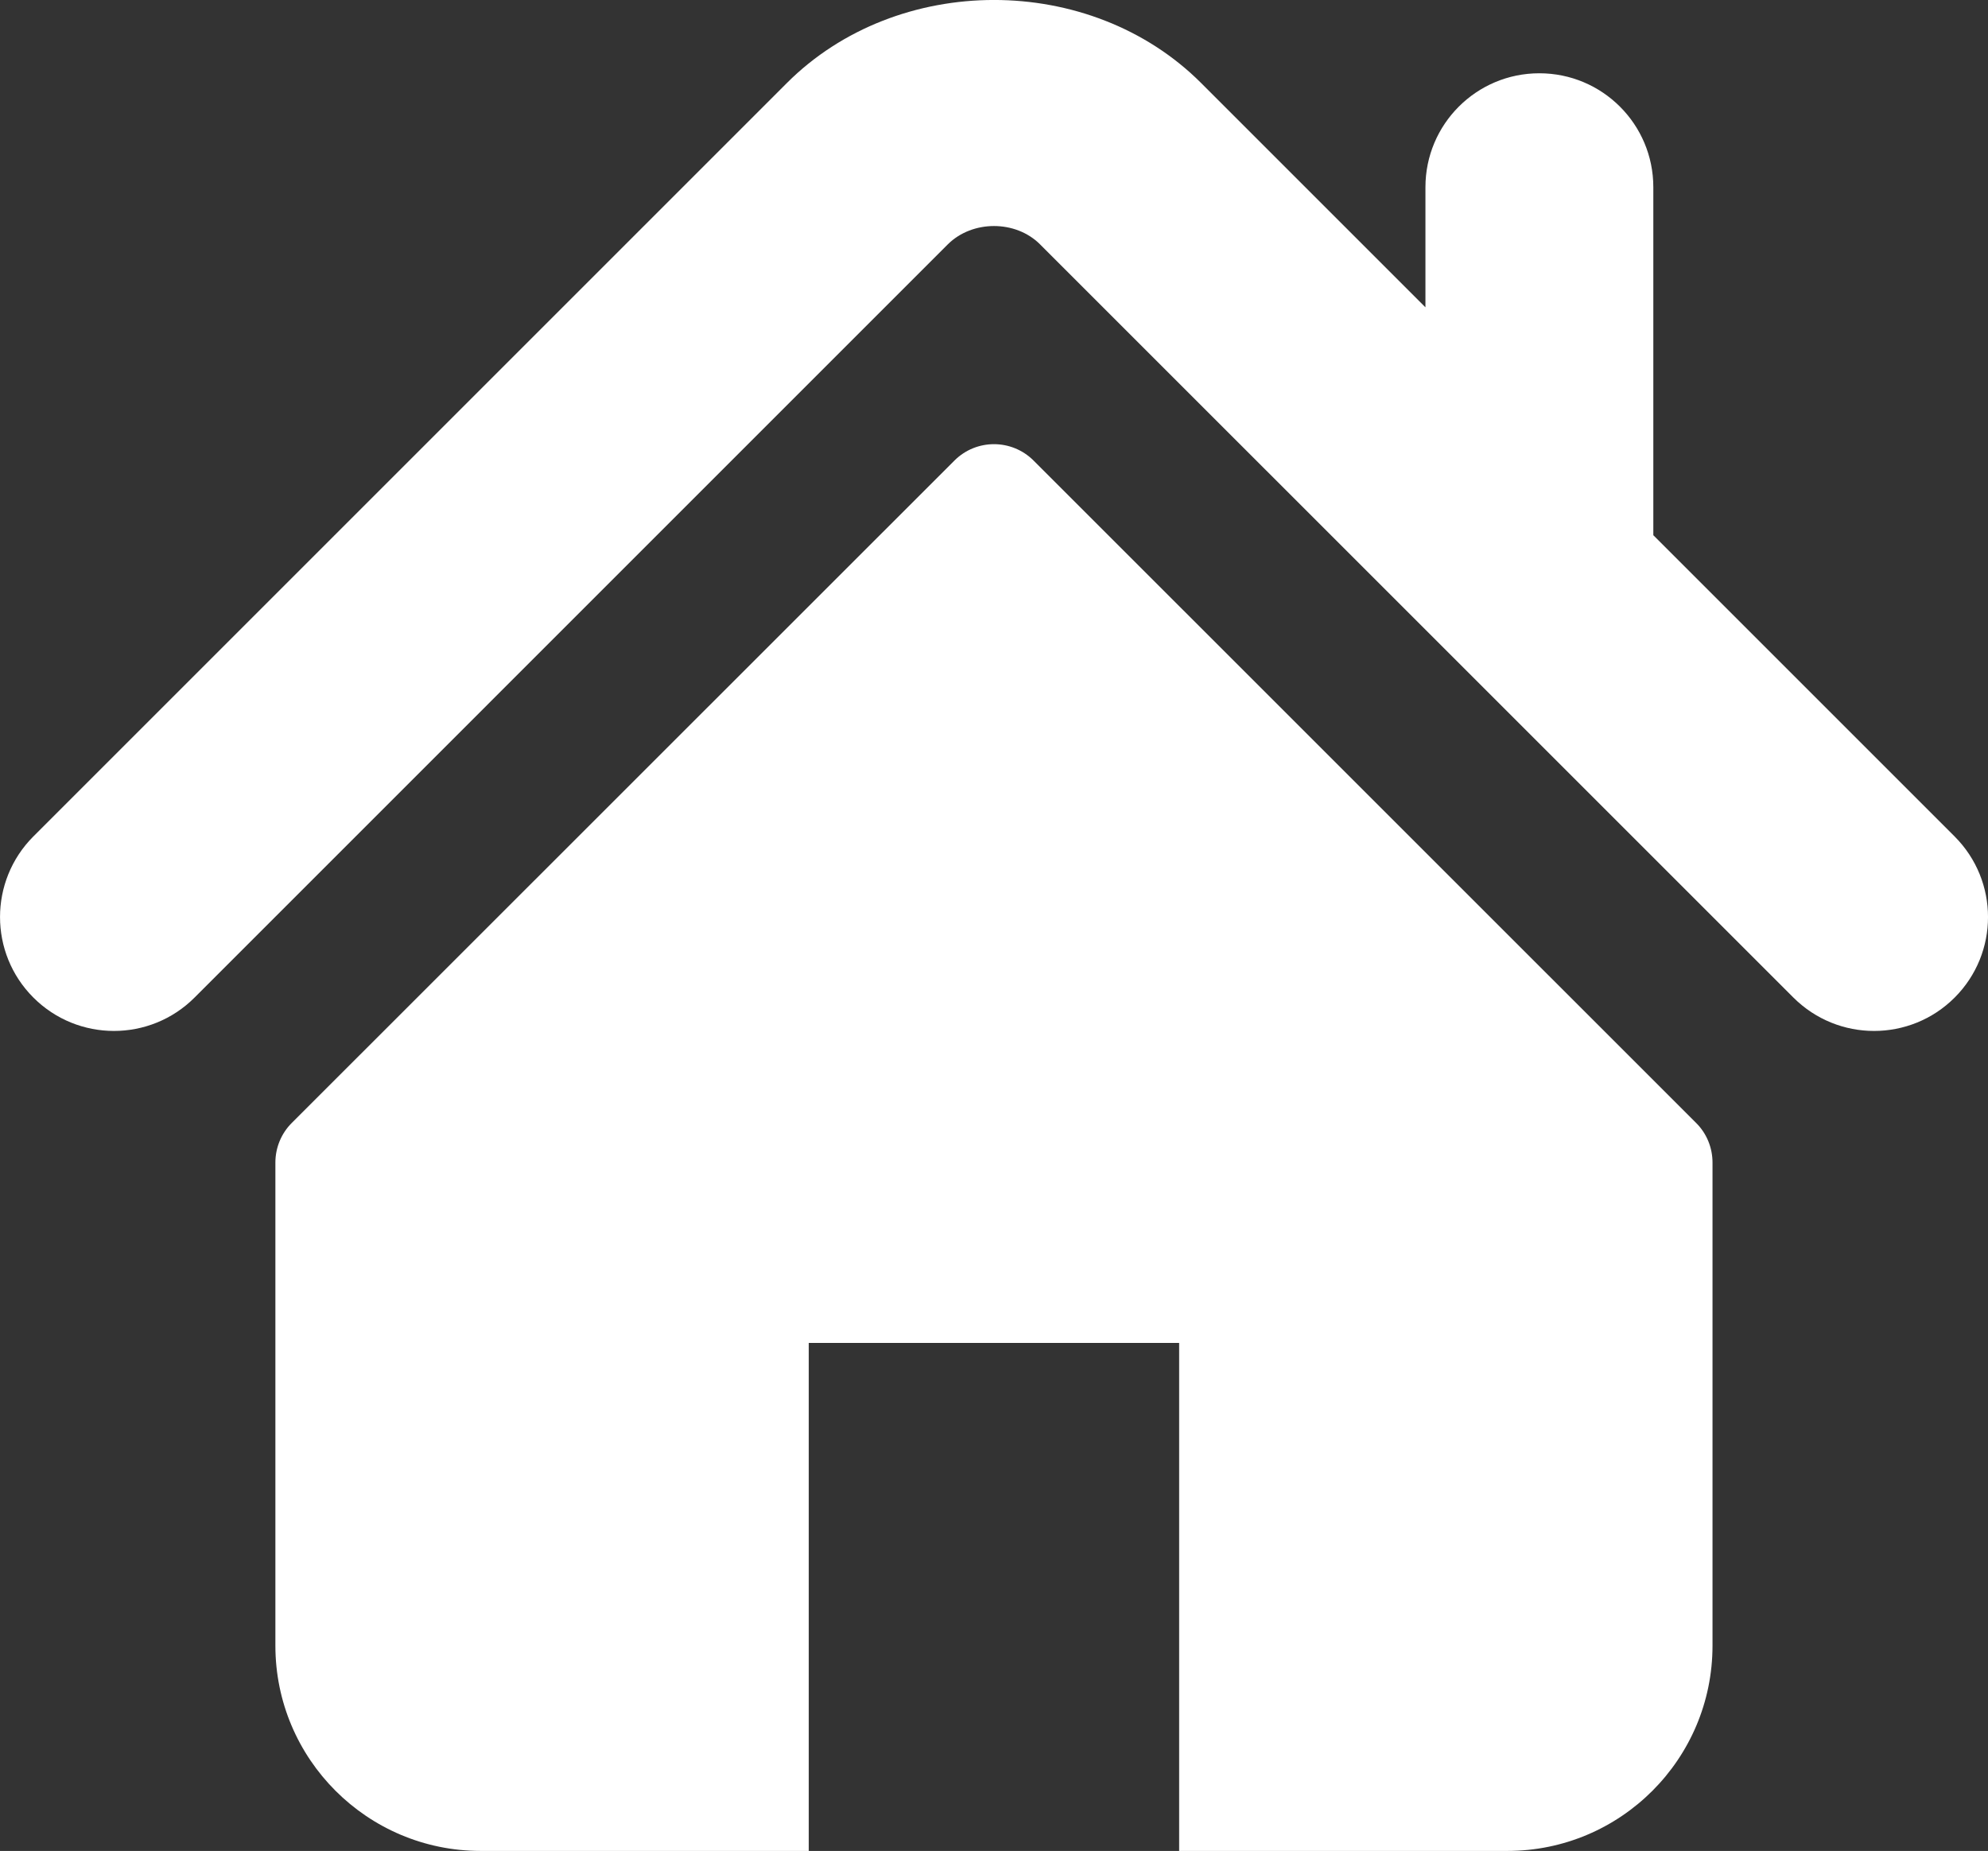
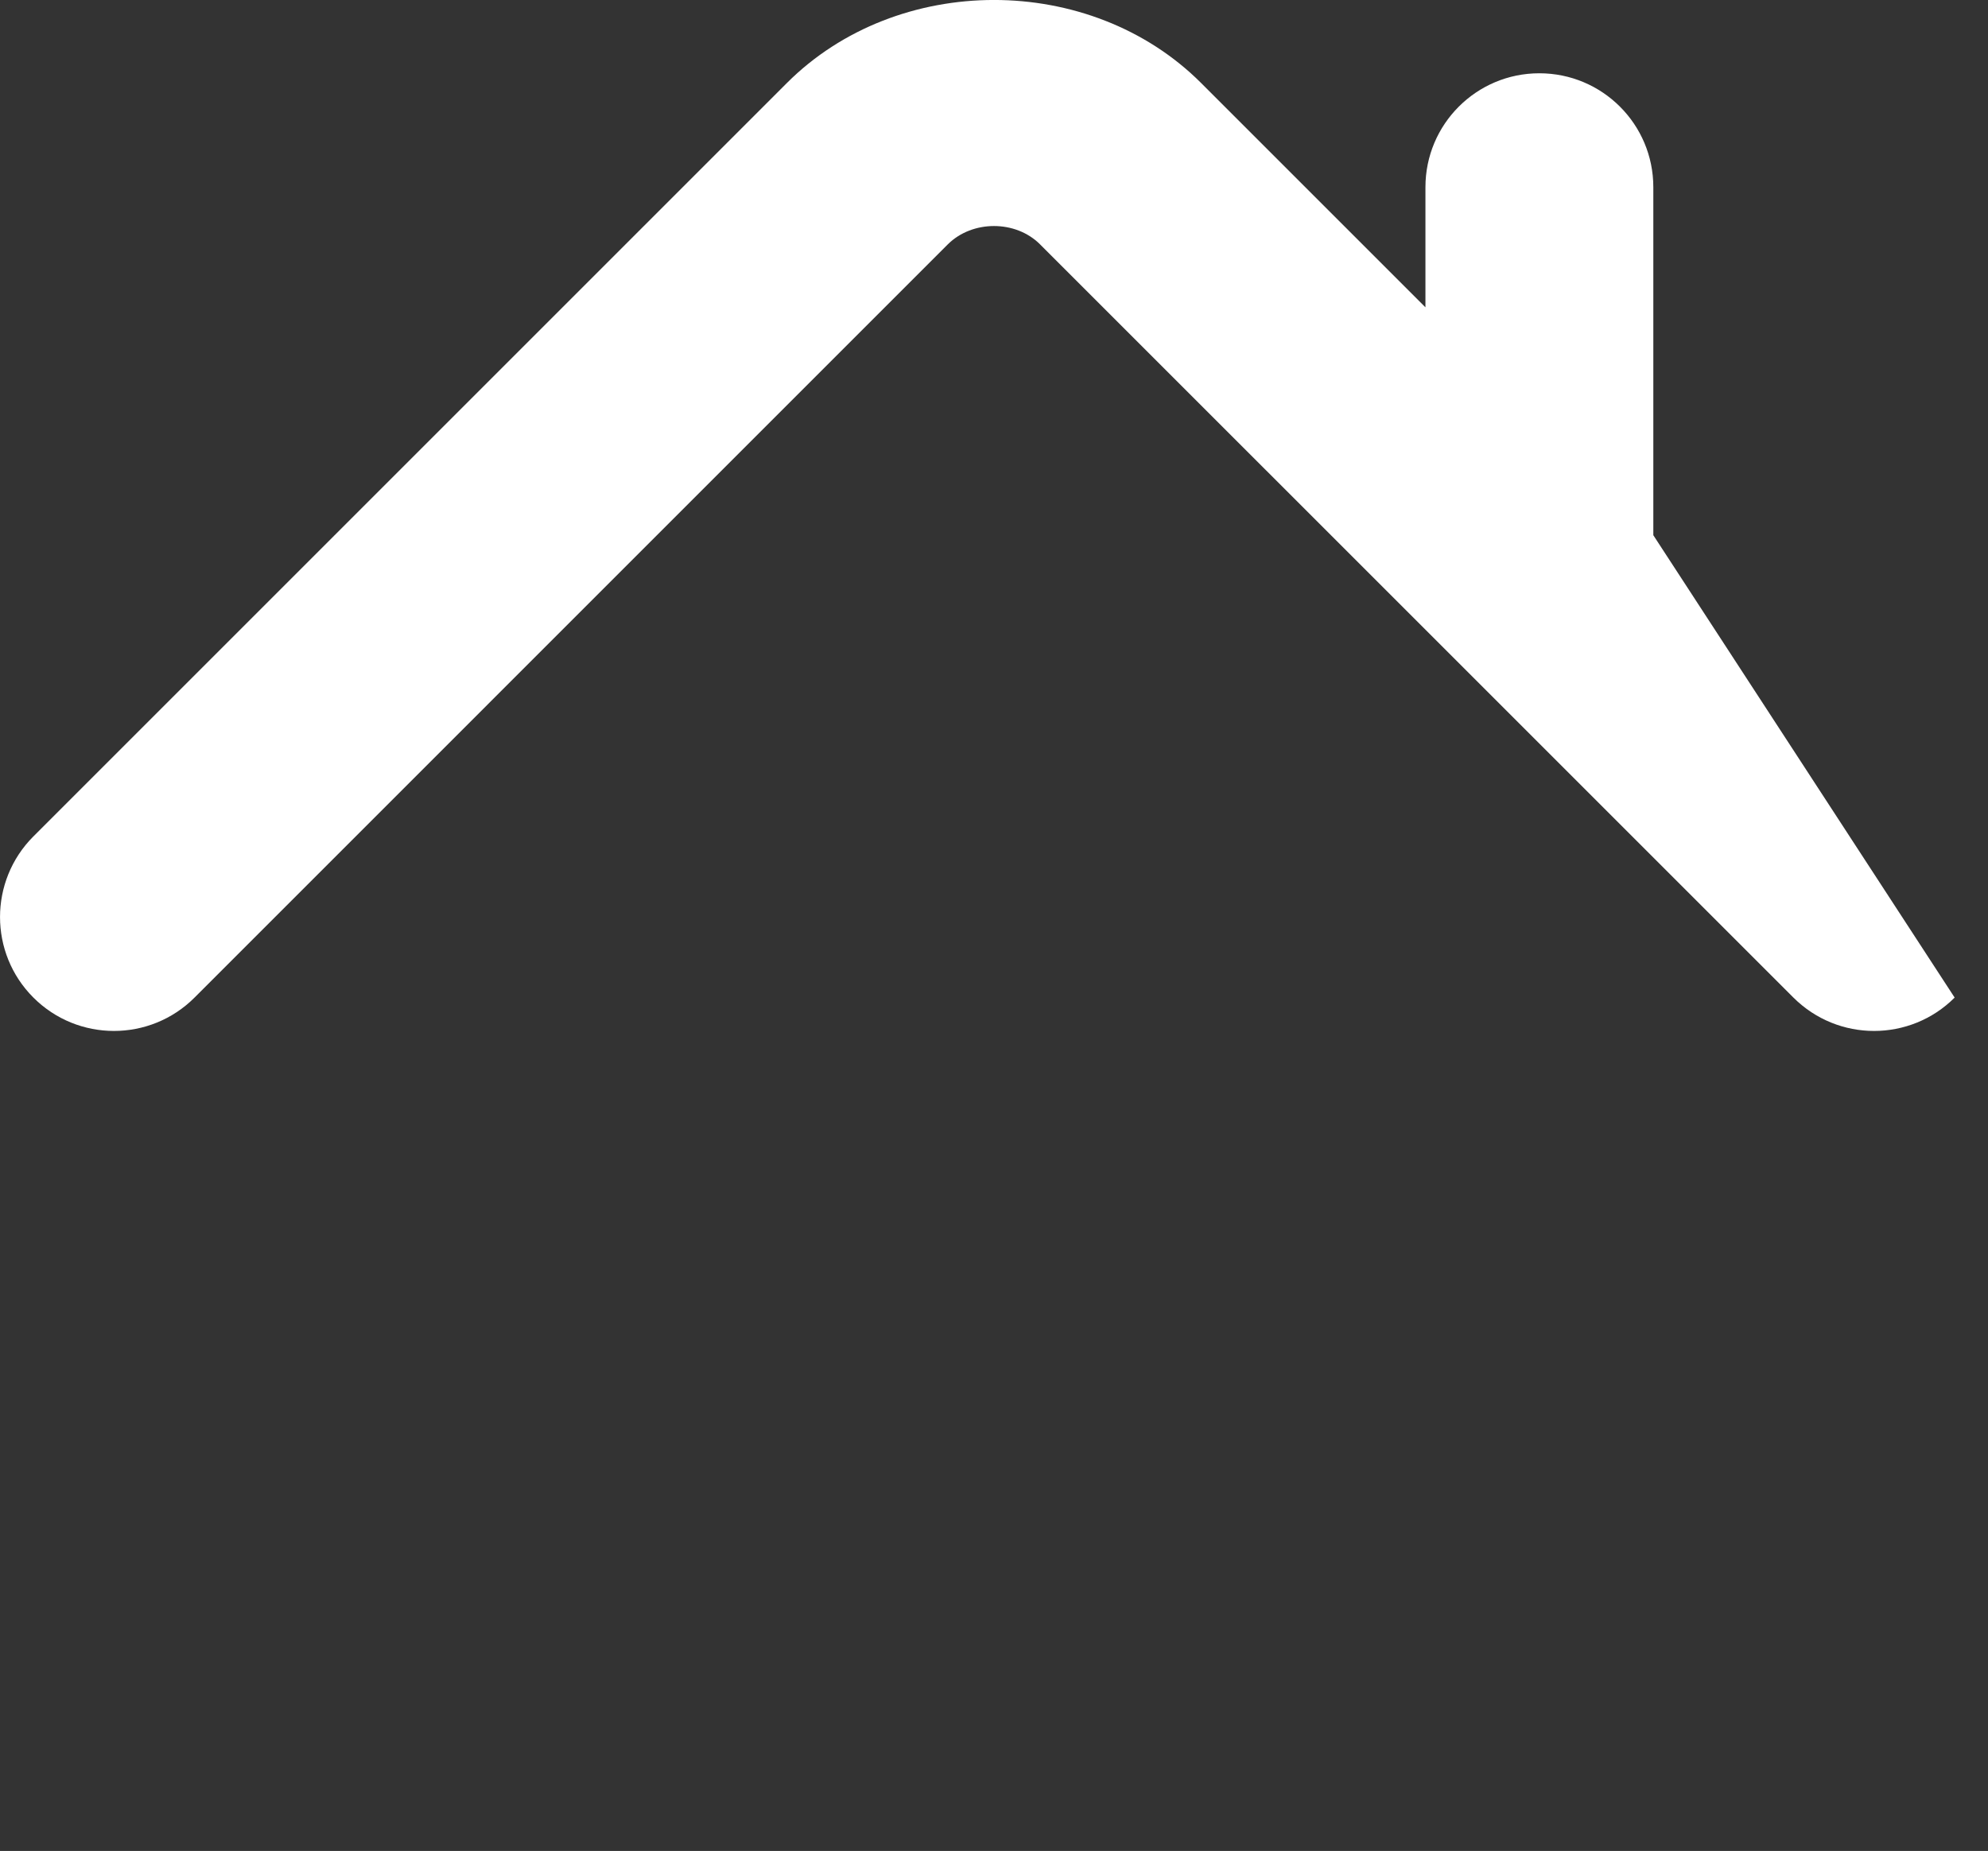
<svg xmlns="http://www.w3.org/2000/svg" version="1.1" id="Capa_1" x="0px" y="0px" viewBox="0 0 396.32 369.04" style="enable-background:new 0 0 396.32 369.04;" xml:space="preserve">
  <rect x="0" y="0" width="396.32" height="369.04" fill="#333333" stroke="none" />
  <style type="text/css">
	.st0{fill:#FFFFFF;}
</style>
  <g>
-     <path class="st0" d="M329.6,106.71V37.32c0-12.54-10.16-22.71-22.73-22.71c-12.54,0-22.7,10.17-22.7,22.71v23.95l-44.72-44.72   c-22.11-22.1-60.56-22.06-82.62,0.04L6.65,166.77c-8.86,8.88-8.86,23.26,0,32.12c8.87,8.88,23.27,8.88,32.14,0L188.95,48.72   c4.9-4.87,13.52-4.87,18.38-0.01L357.53,198.9c4.46,4.44,10.26,6.65,16.07,6.65c5.82,0,11.63-2.21,16.07-6.65   c8.87-8.87,8.87-23.24,0-32.12L329.6,106.71z" />
-     <path class="st0" d="M300.48,369.04c22.6,0,40.92-18.32,40.92-40.93v-96.32c0-2.97-1.17-5.82-3.27-7.9L206.05,91.83   c-4.36-4.36-11.43-4.36-15.78,0L58.17,223.89c-2.09,2.08-3.27,4.93-3.27,7.9v96.32c0,22.6,18.33,40.93,40.93,40.93h65.4V267.75   h73.84v101.29H300.48z" />
+     <path class="st0" d="M329.6,106.71V37.32c0-12.54-10.16-22.71-22.73-22.71c-12.54,0-22.7,10.17-22.7,22.71v23.95l-44.72-44.72   c-22.11-22.1-60.56-22.06-82.62,0.04L6.65,166.77c-8.86,8.88-8.86,23.26,0,32.12c8.87,8.88,23.27,8.88,32.14,0L188.95,48.72   c4.9-4.87,13.52-4.87,18.38-0.01L357.53,198.9c4.46,4.44,10.26,6.65,16.07,6.65c5.82,0,11.63-2.21,16.07-6.65   L329.6,106.71z" />
  </g>
</svg>